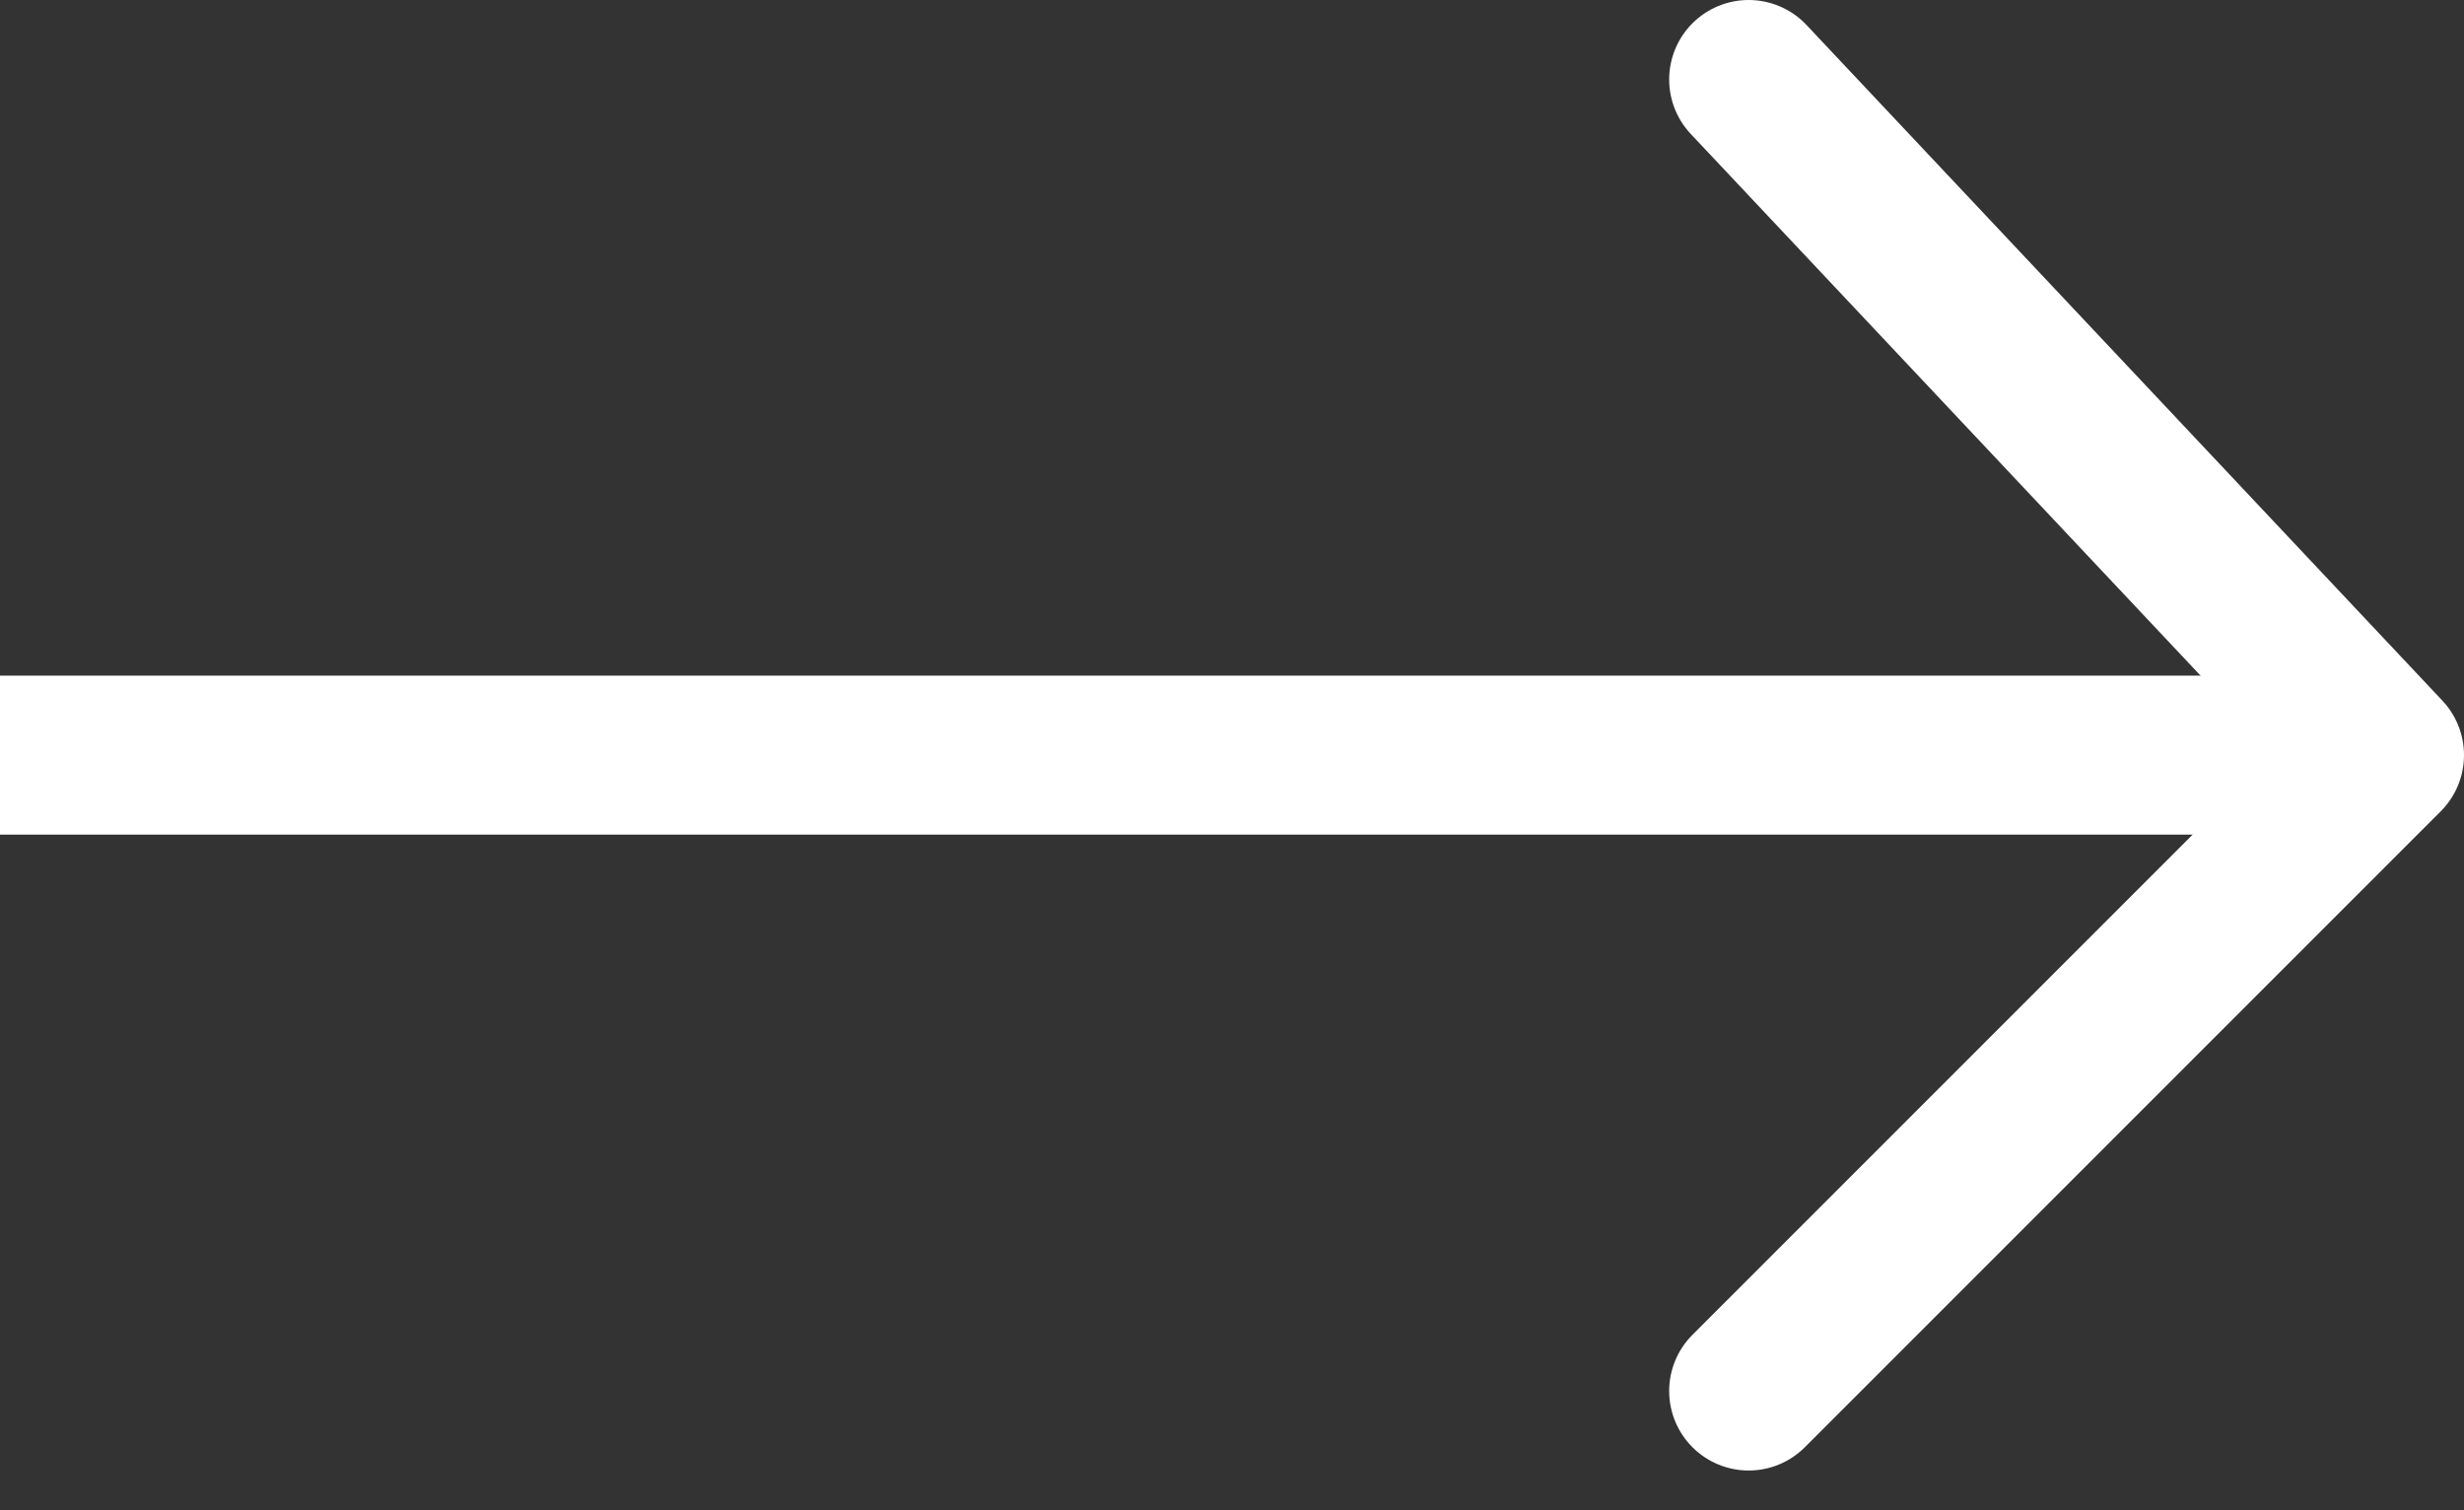
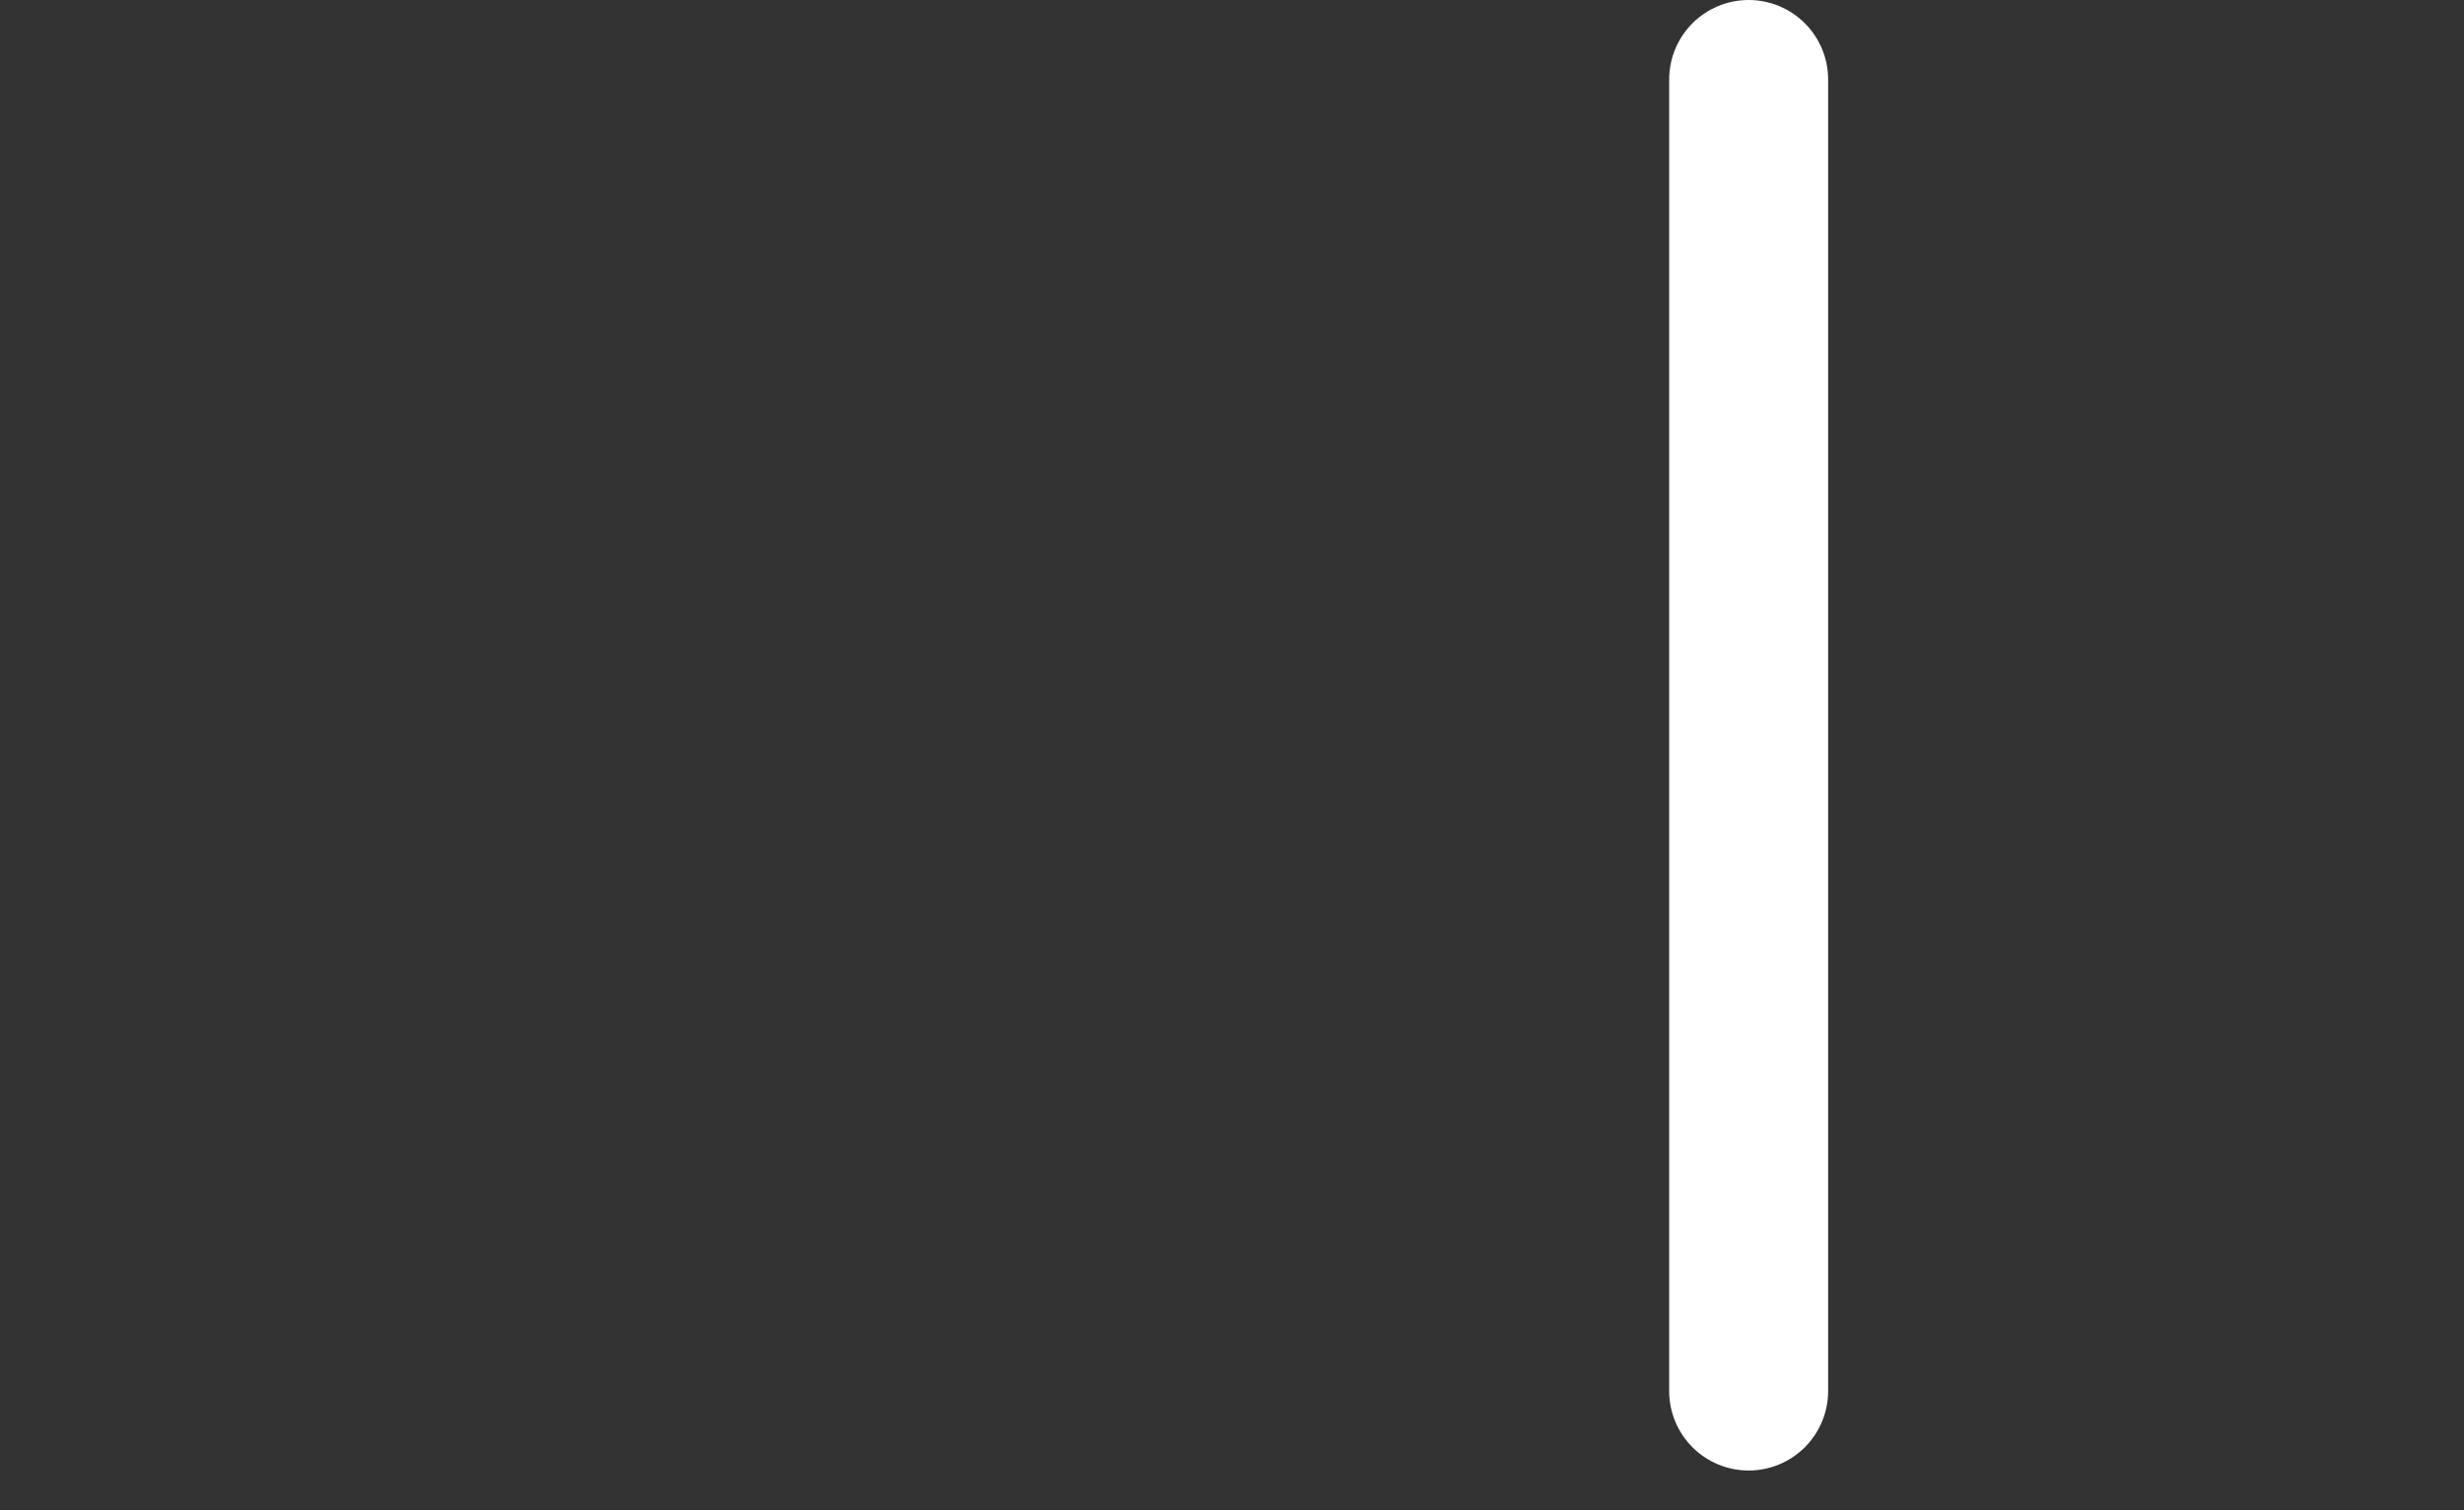
<svg xmlns="http://www.w3.org/2000/svg" width="31" height="19" viewBox="0 0 31 19" fill="none">
  <rect x="0" y="0" width="31" height="19" fill="#333333" stroke="none" />
-   <path d="M0 9.5H30" stroke="white" stroke-width="2" />
-   <path d="M22 1L30 9.5L22 17.5" stroke="white" stroke-width="2" stroke-linecap="round" stroke-linejoin="round" />
+   <path d="M22 1L22 17.5" stroke="white" stroke-width="2" stroke-linecap="round" stroke-linejoin="round" />
</svg>